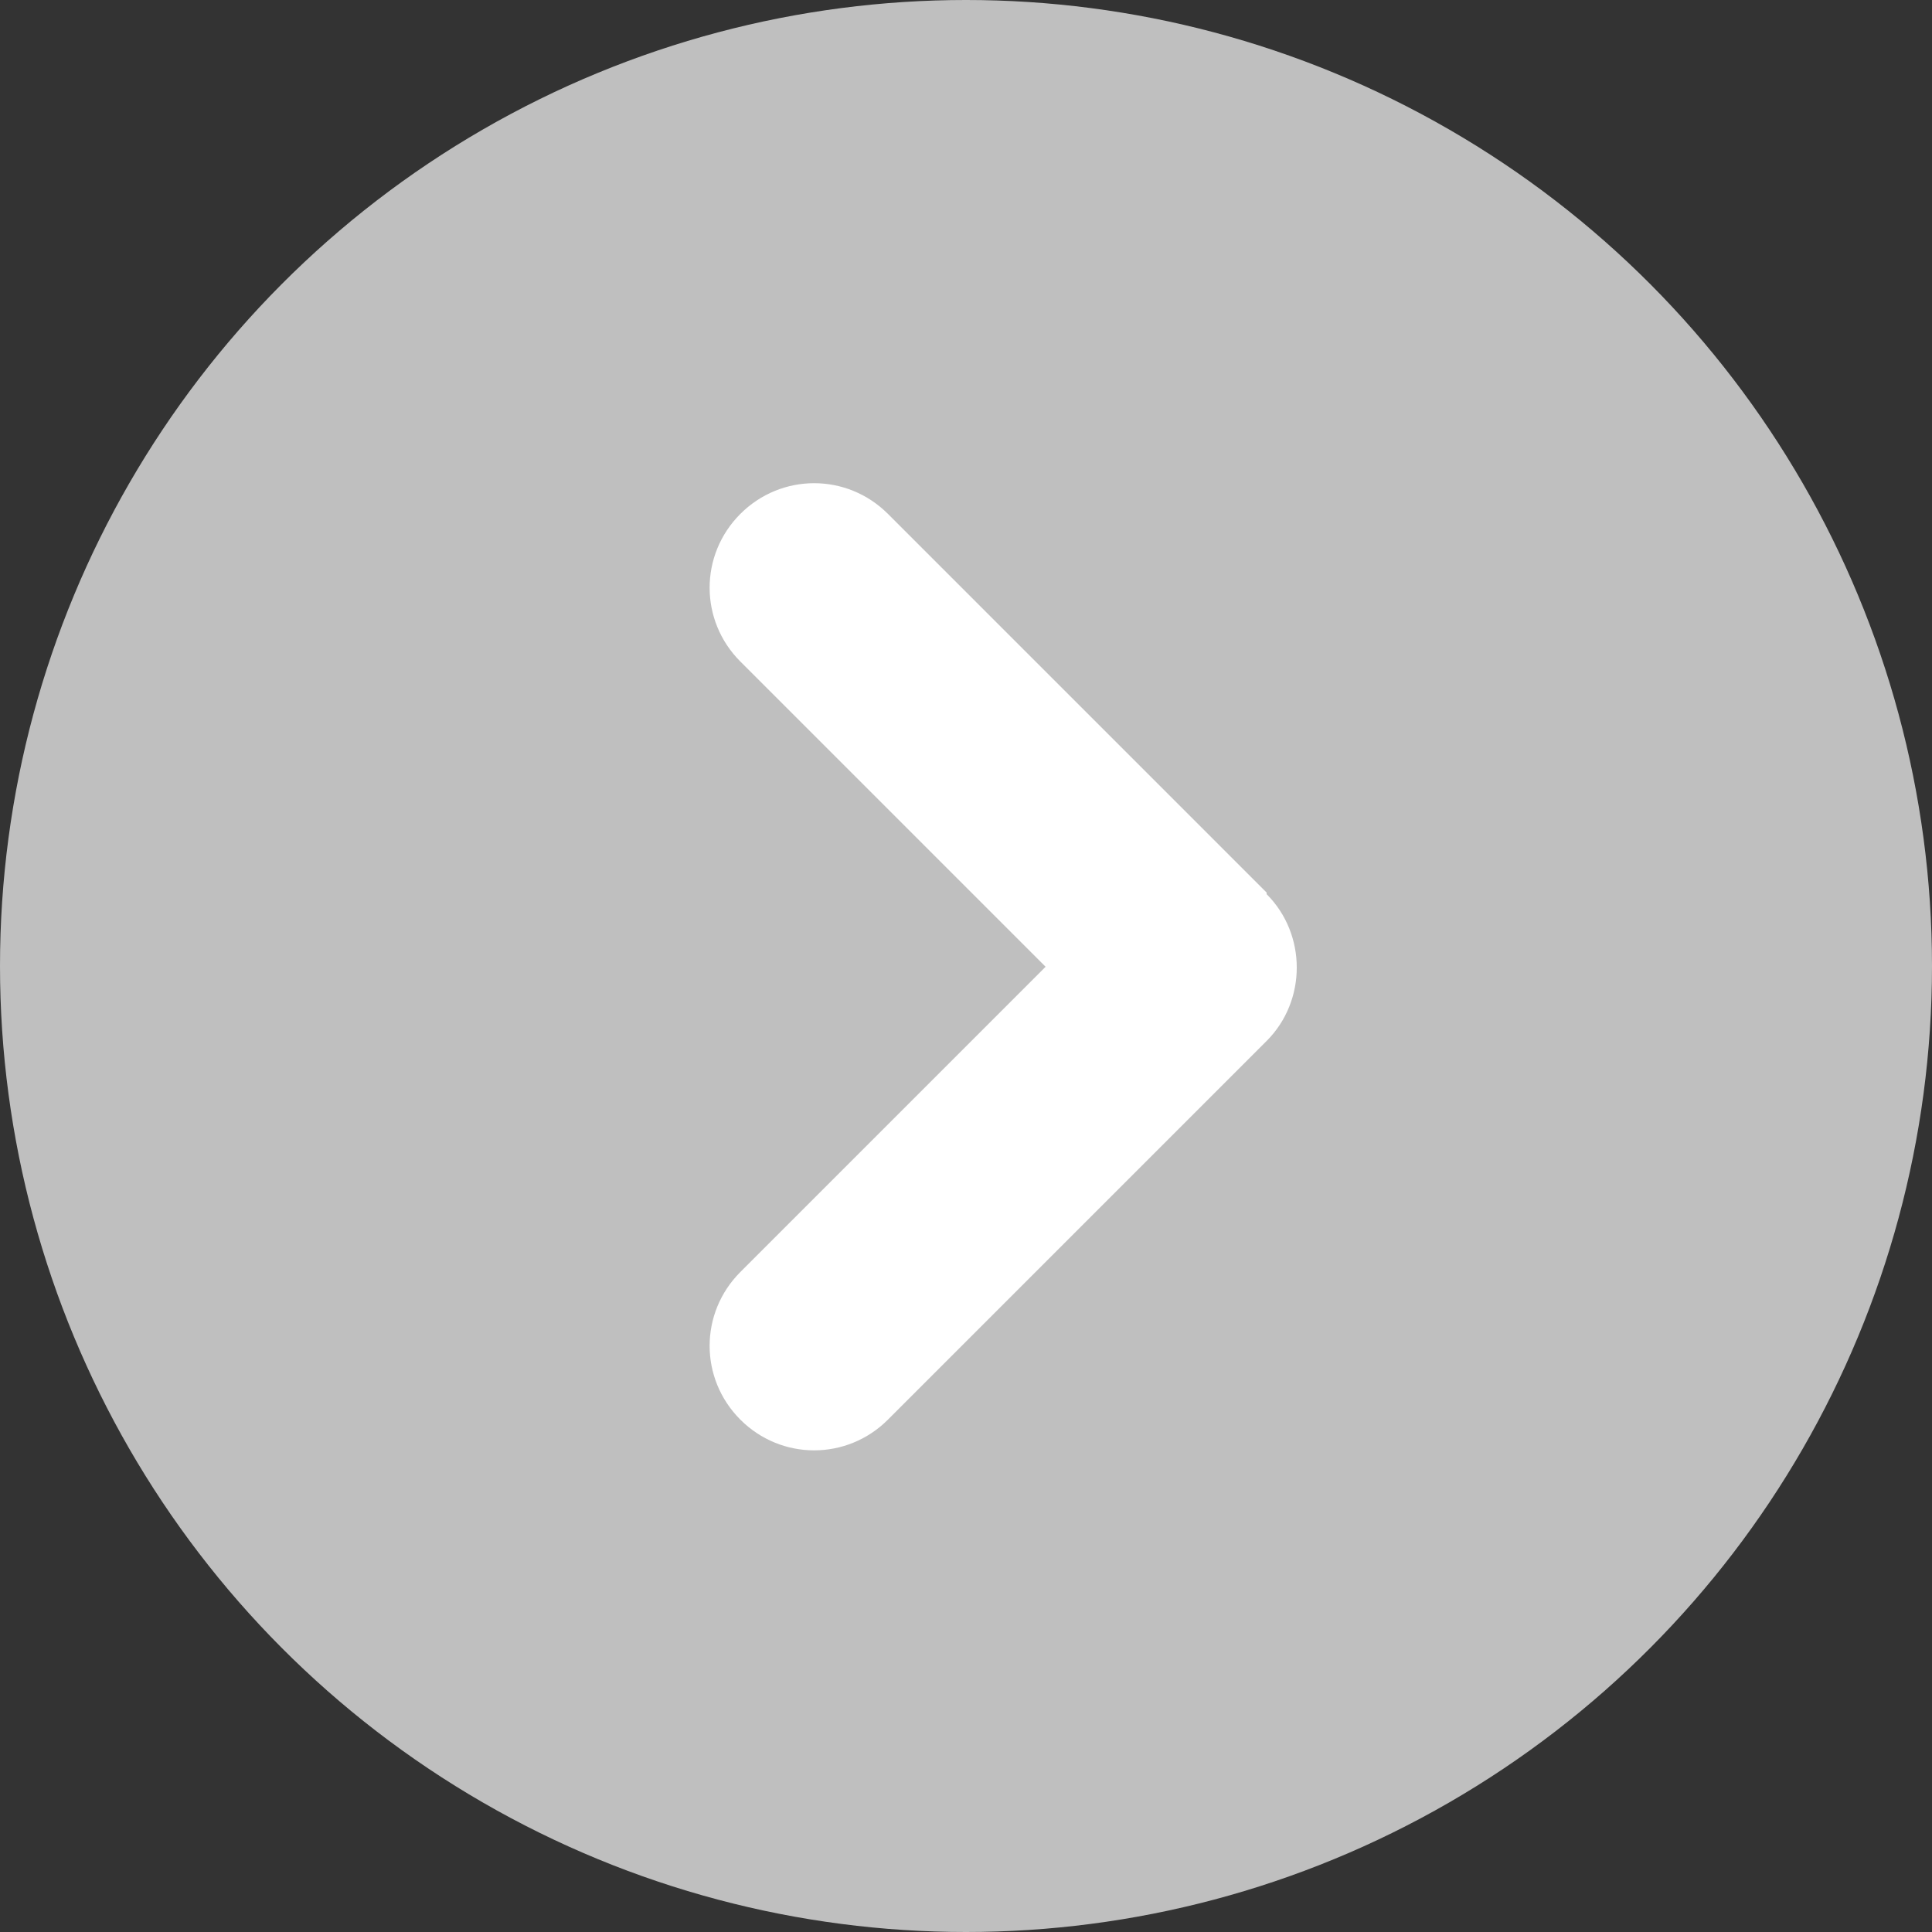
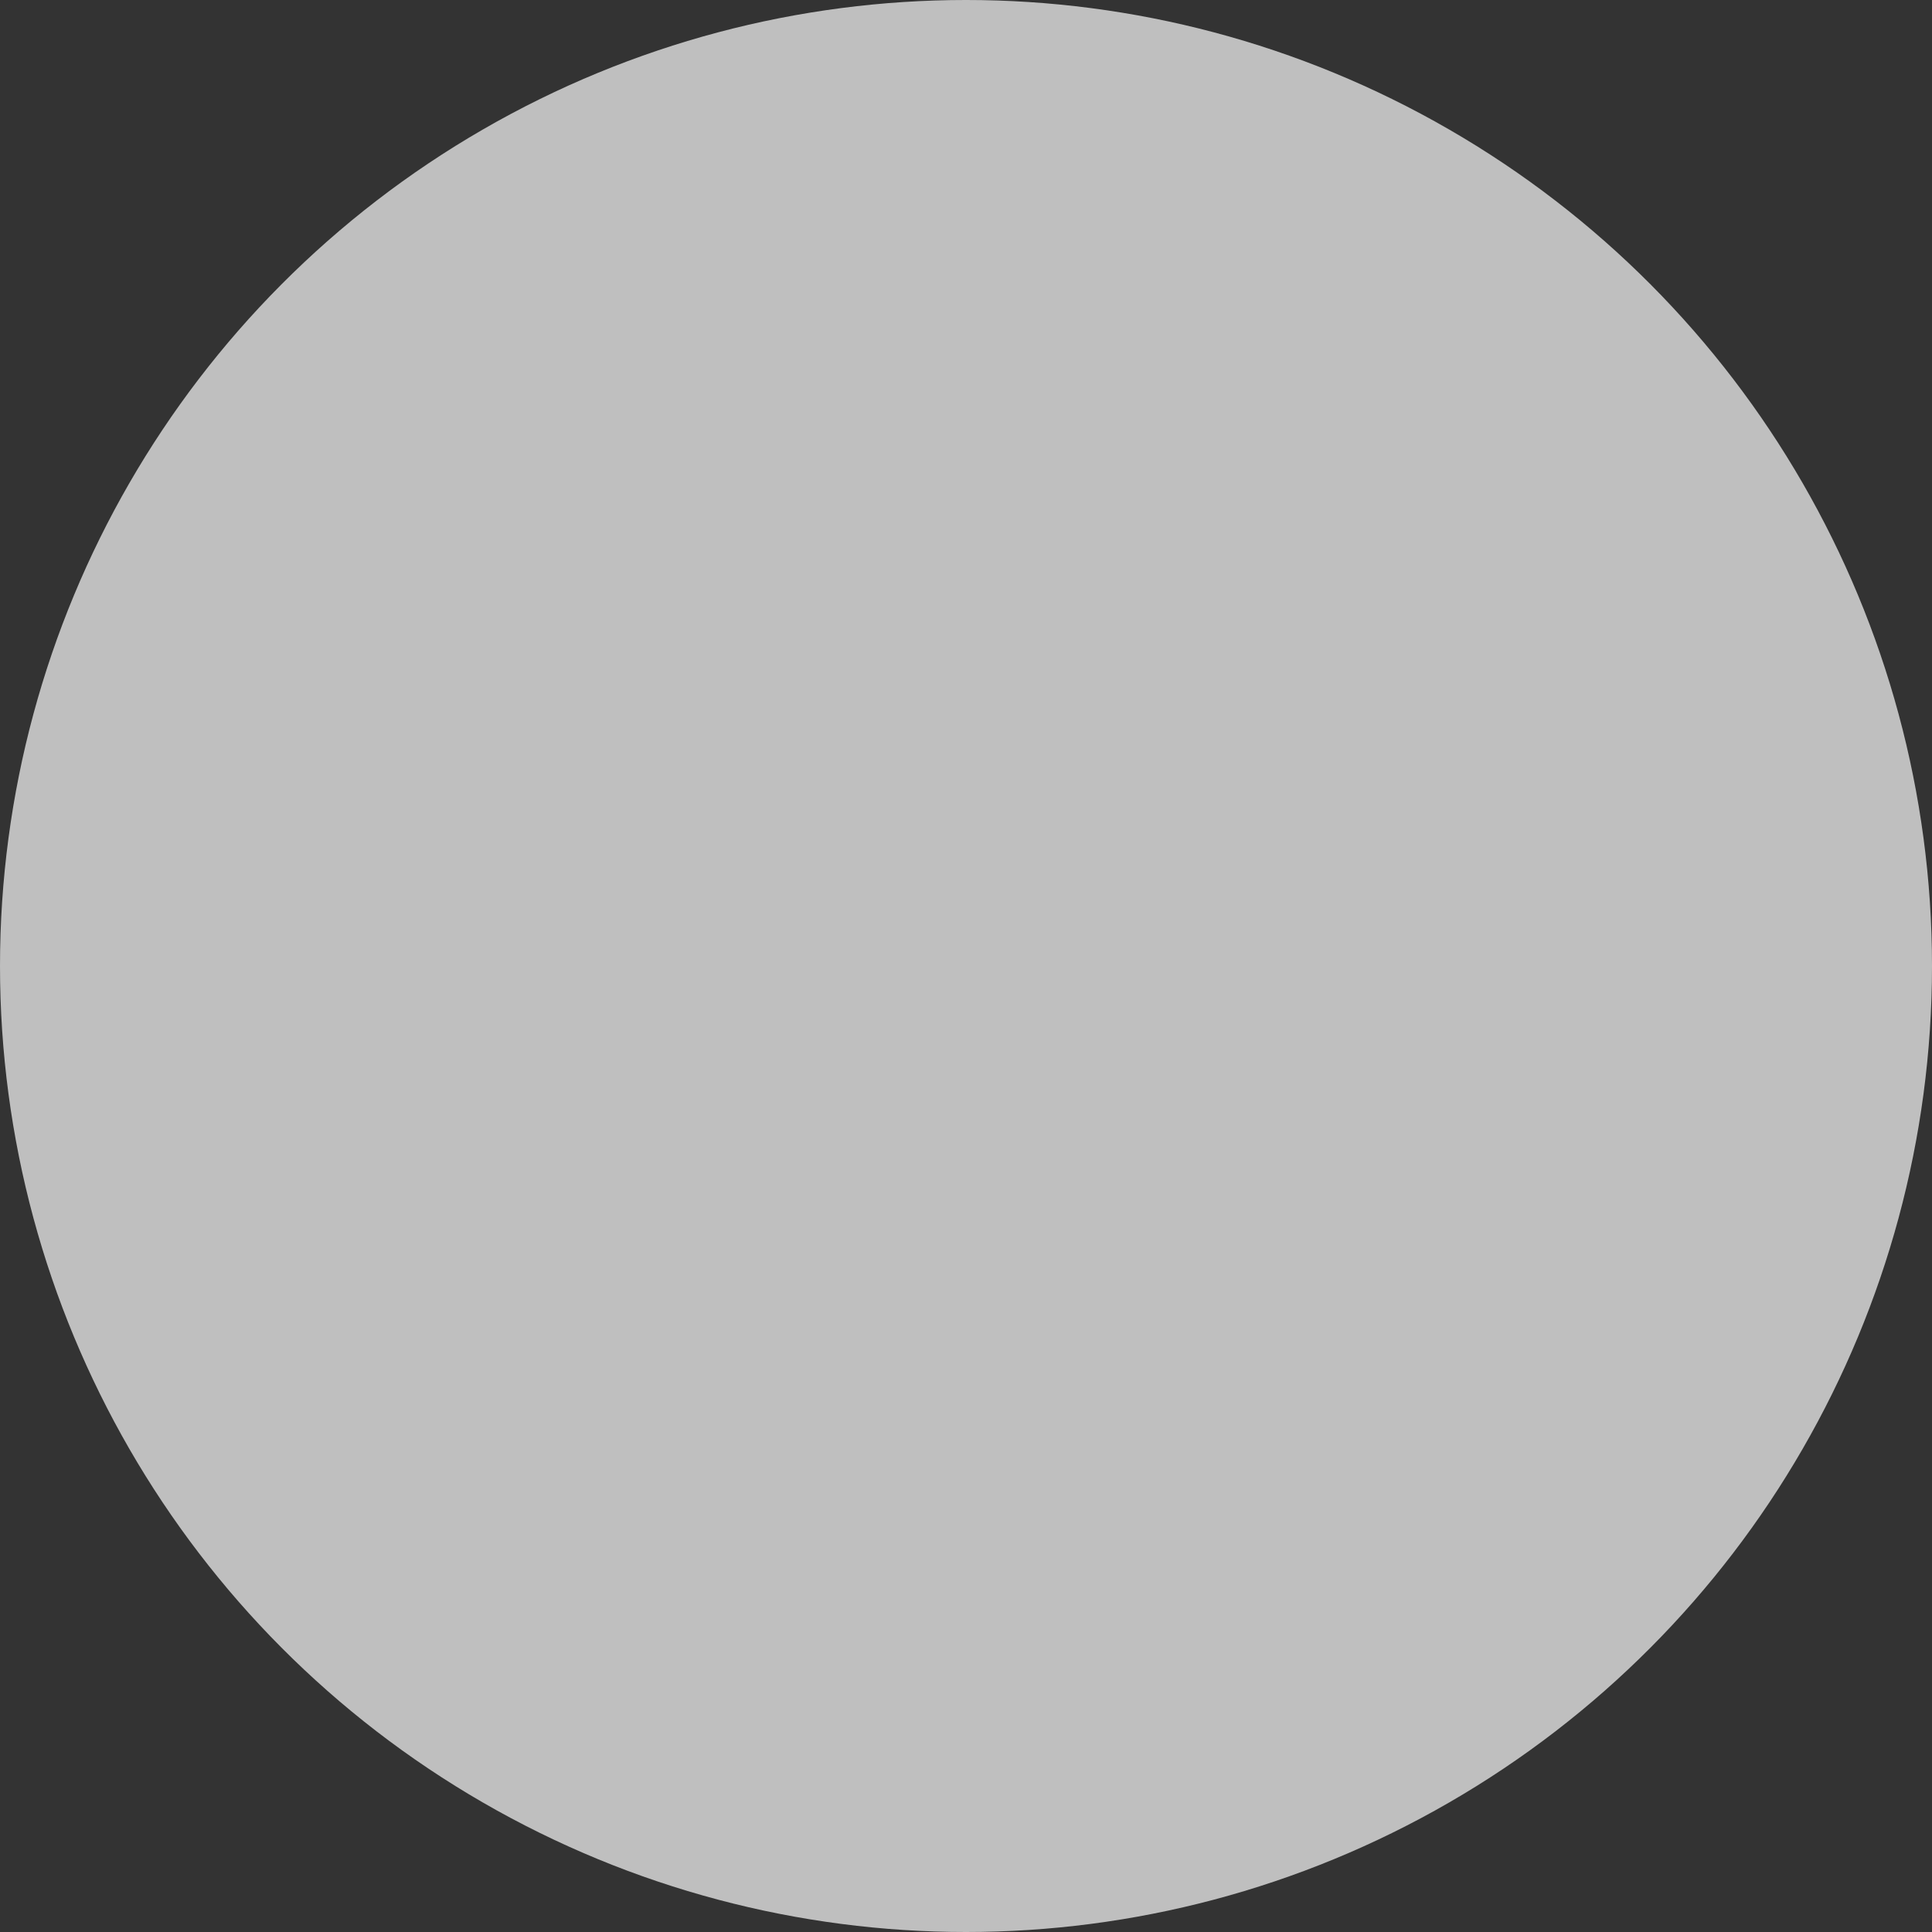
<svg xmlns="http://www.w3.org/2000/svg" version="1.1" viewBox="0 0 250 250">
  <rect x="0" y="0" width="250" height="250" fill="#333333" stroke="none" />
  <defs>
    <style>
      .cls-1 {
        fill: #fff;
      }

      .cls-2 {
        fill: #bfbfbf;
      }
    </style>
  </defs>
  <g>
    <g id="Capa_1">
      <g>
        <circle class="cls-2" cx="125" cy="125" r="125" />
        <g id="Icon">
          <g id="_45">
-             <path class="cls-1" d="M163.9,115.5l-49-49c-5.3-5.3-13.8-5.3-19.1,0-5.3,5.3-5.3,13.8,0,19.1l39.5,39.5-39.5,39.5c-5.3,5.3-5.3,13.8,0,19.1,5.3,5.3,13.8,5.3,19.1,0l49-49c5.2-5.2,5.2-13.8,0-19h0Z" />
-           </g>
+             </g>
        </g>
      </g>
    </g>
  </g>
</svg>